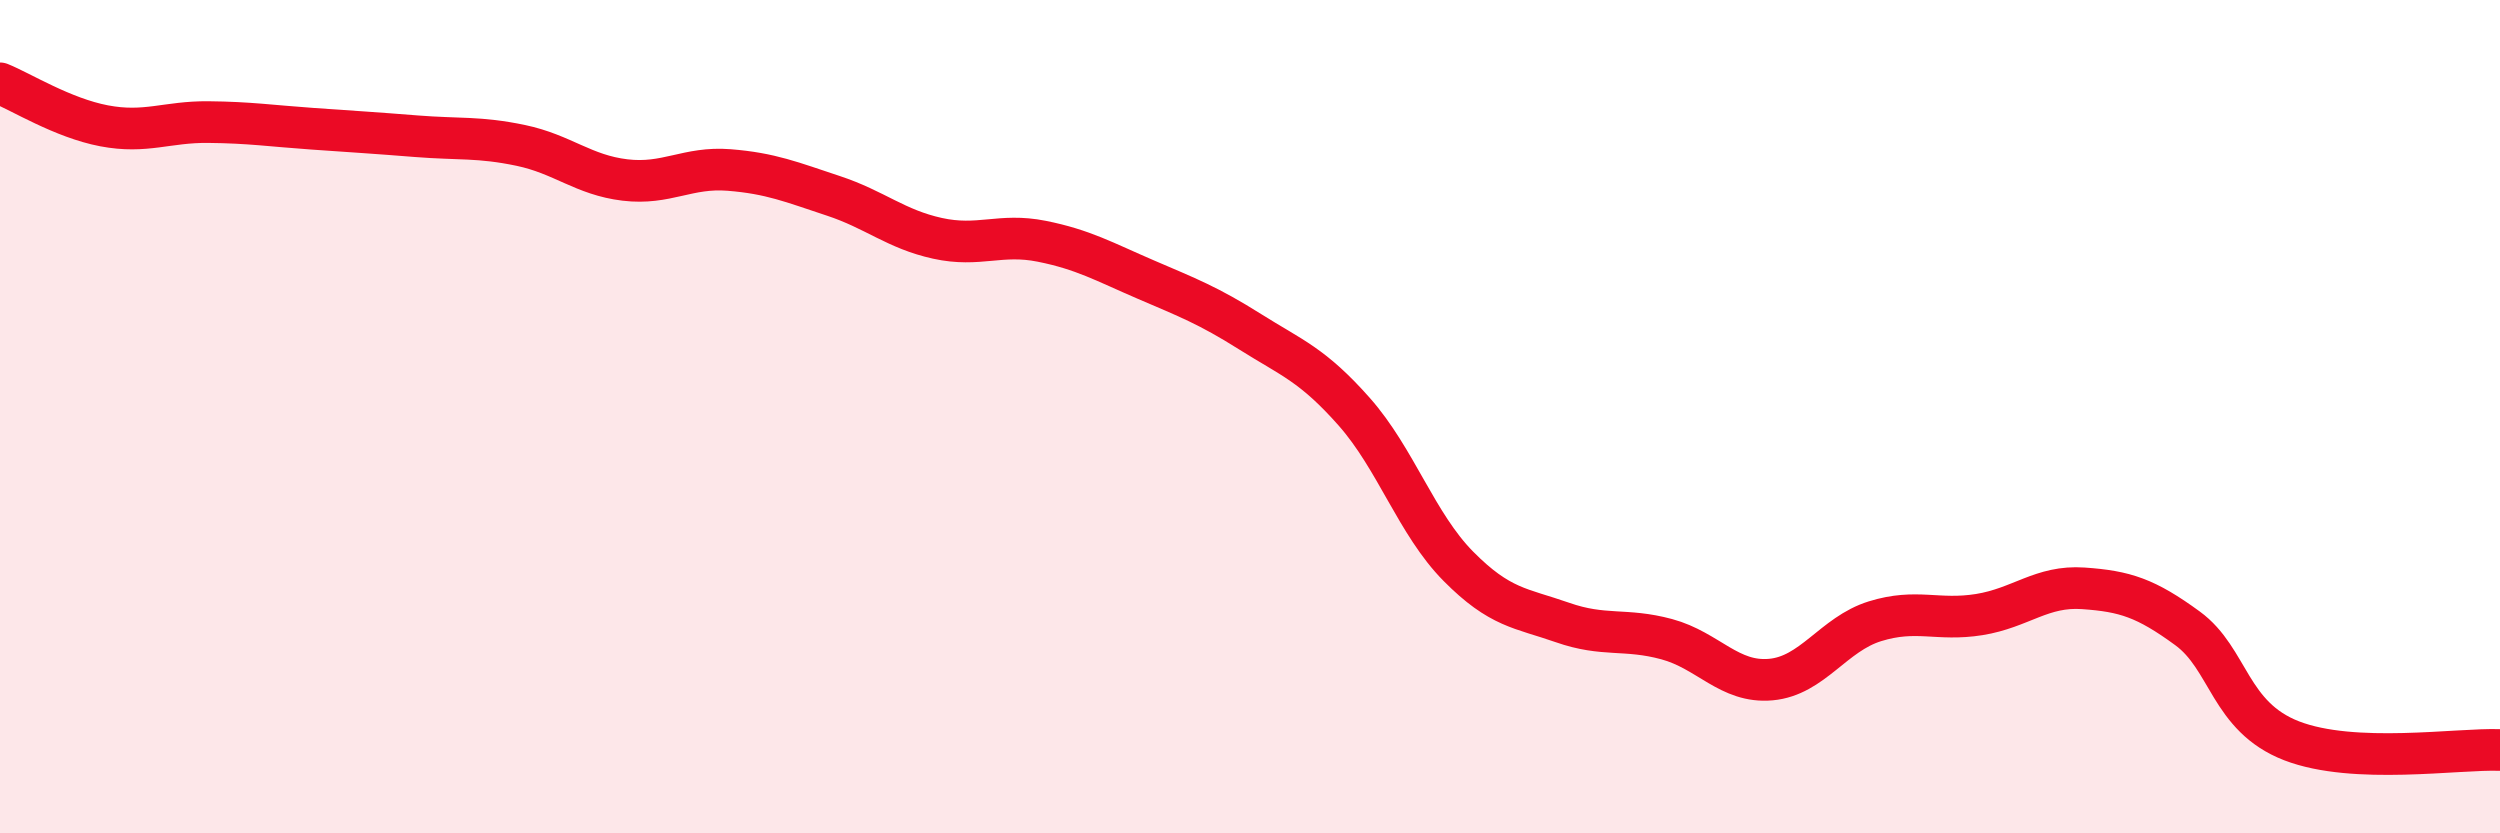
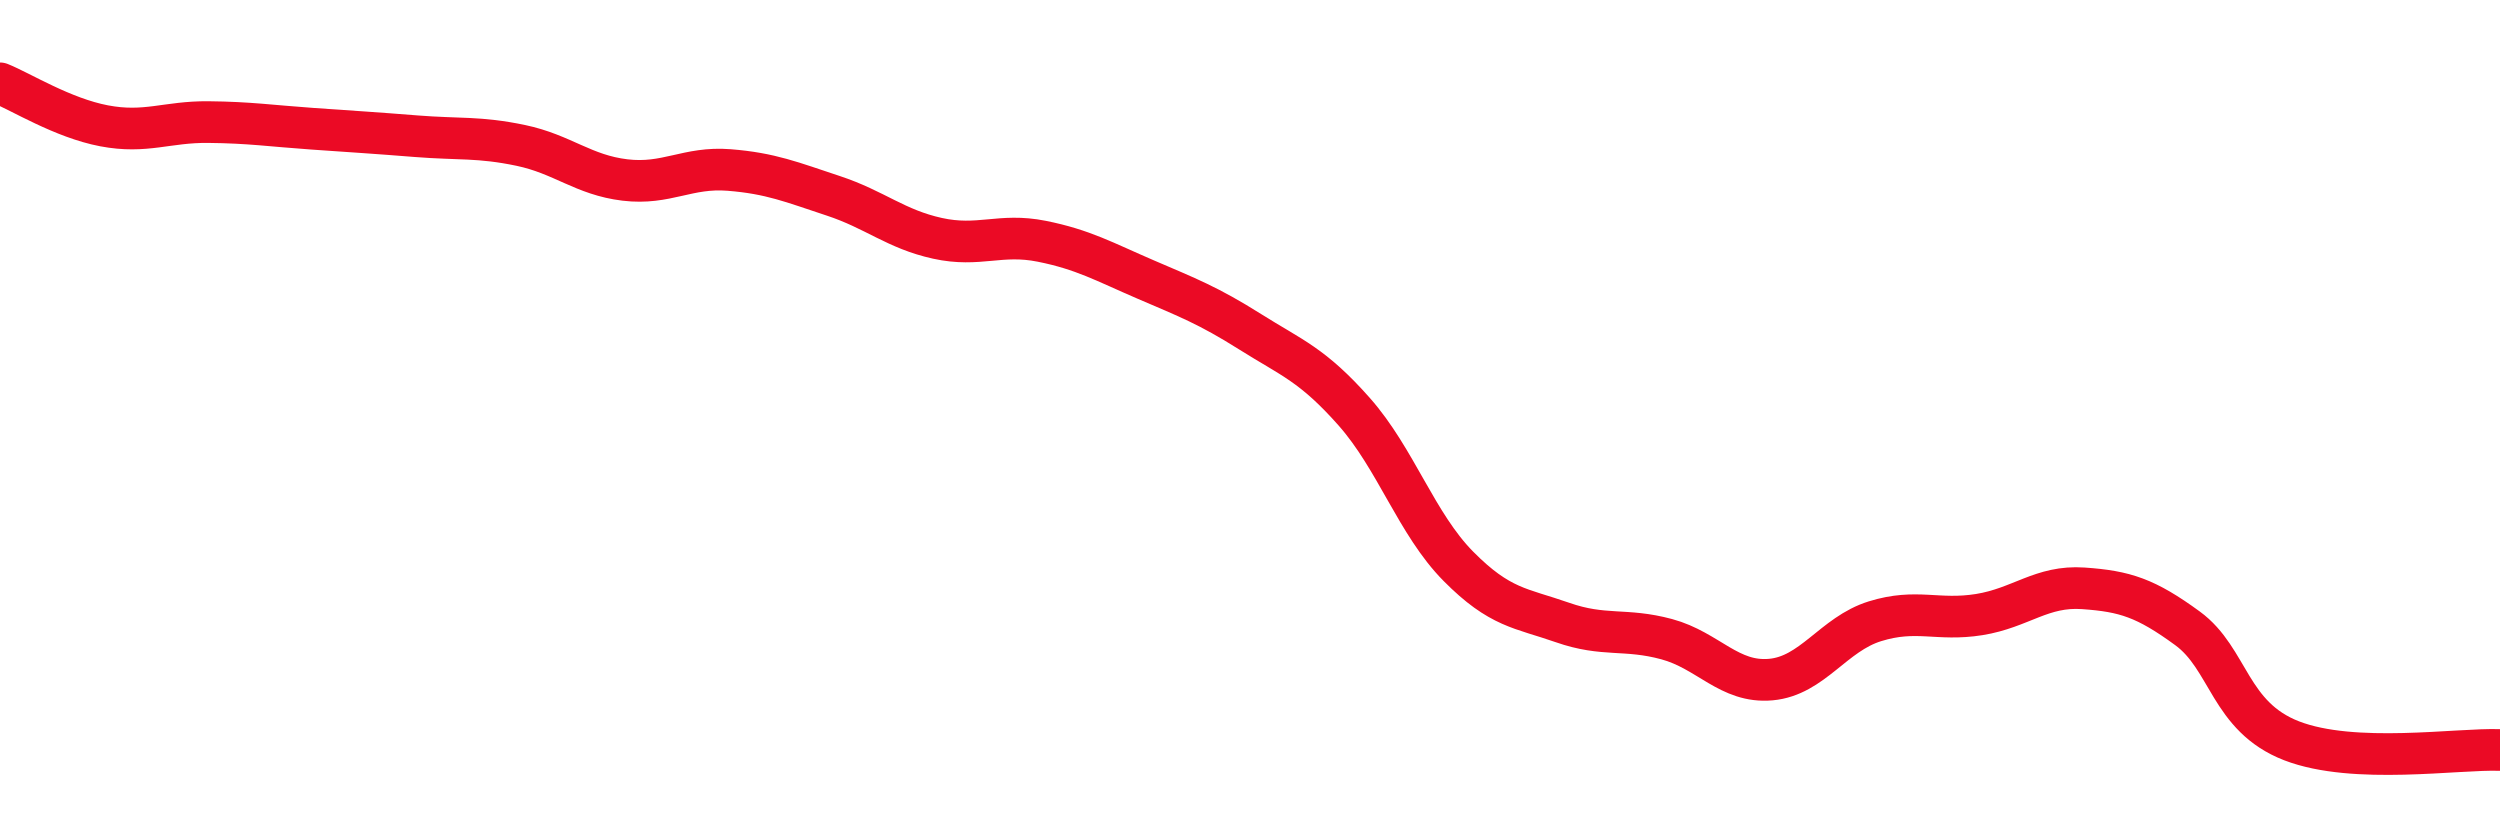
<svg xmlns="http://www.w3.org/2000/svg" width="60" height="20" viewBox="0 0 60 20">
-   <path d="M 0,2 C 0.5,2.2 1.5,2.83 2.5,3.02 C 3.5,3.21 4,2.92 5,2.93 C 6,2.94 6.5,3.02 7.5,3.09 C 8.5,3.16 9,3.19 10,3.27 C 11,3.35 11.5,3.28 12.5,3.49 C 13.5,3.7 14,4.2 15,4.32 C 16,4.44 16.5,4 17.5,4.08 C 18.5,4.16 19,4.37 20,4.7 C 21,5.03 21.5,5.5 22.5,5.72 C 23.5,5.94 24,5.59 25,5.79 C 26,5.99 26.5,6.28 27.5,6.71 C 28.5,7.14 29,7.33 30,7.96 C 31,8.59 31.5,8.75 32.5,9.88 C 33.5,11.01 34,12.58 35,13.59 C 36,14.6 36.5,14.59 37.5,14.94 C 38.5,15.29 39,15.07 40,15.34 C 41,15.61 41.5,16.4 42.5,16.31 C 43.5,16.22 44,15.22 45,14.91 C 46,14.6 46.5,14.91 47.5,14.75 C 48.5,14.59 49,14.05 50,14.12 C 51,14.19 51.5,14.35 52.5,15.08 C 53.5,15.81 53.5,17.2 55,17.78 C 56.5,18.36 59,17.96 60,18L60 20L0 20Z" fill="#EB0A25" opacity="0.1" stroke-linecap="round" stroke-linejoin="round" />
  <path d="M 0,2 C 0.5,2.2 1.5,2.83 2.5,3.02 C 3.5,3.21 4,2.92 5,2.93 C 6,2.94 6.5,3.02 7.5,3.09 C 8.5,3.16 9,3.19 10,3.27 C 11,3.35 11.5,3.28 12.5,3.49 C 13.5,3.7 14,4.2 15,4.32 C 16,4.44 16.5,4 17.5,4.08 C 18.5,4.16 19,4.37 20,4.7 C 21,5.03 21.5,5.5 22.5,5.72 C 23.5,5.94 24,5.59 25,5.79 C 26,5.99 26.5,6.28 27.5,6.71 C 28.5,7.14 29,7.33 30,7.96 C 31,8.59 31.5,8.75 32.5,9.88 C 33.5,11.01 34,12.58 35,13.59 C 36,14.6 36.5,14.59 37.5,14.94 C 38.5,15.29 39,15.07 40,15.34 C 41,15.61 41.5,16.4 42.5,16.31 C 43.5,16.22 44,15.22 45,14.91 C 46,14.6 46.5,14.91 47.5,14.75 C 48.5,14.59 49,14.05 50,14.12 C 51,14.19 51.5,14.35 52.5,15.08 C 53.5,15.81 53.5,17.2 55,17.78 C 56.5,18.36 59,17.96 60,18" stroke="#EB0A25" stroke-width="1" fill="none" stroke-linecap="round" stroke-linejoin="round" />
</svg>